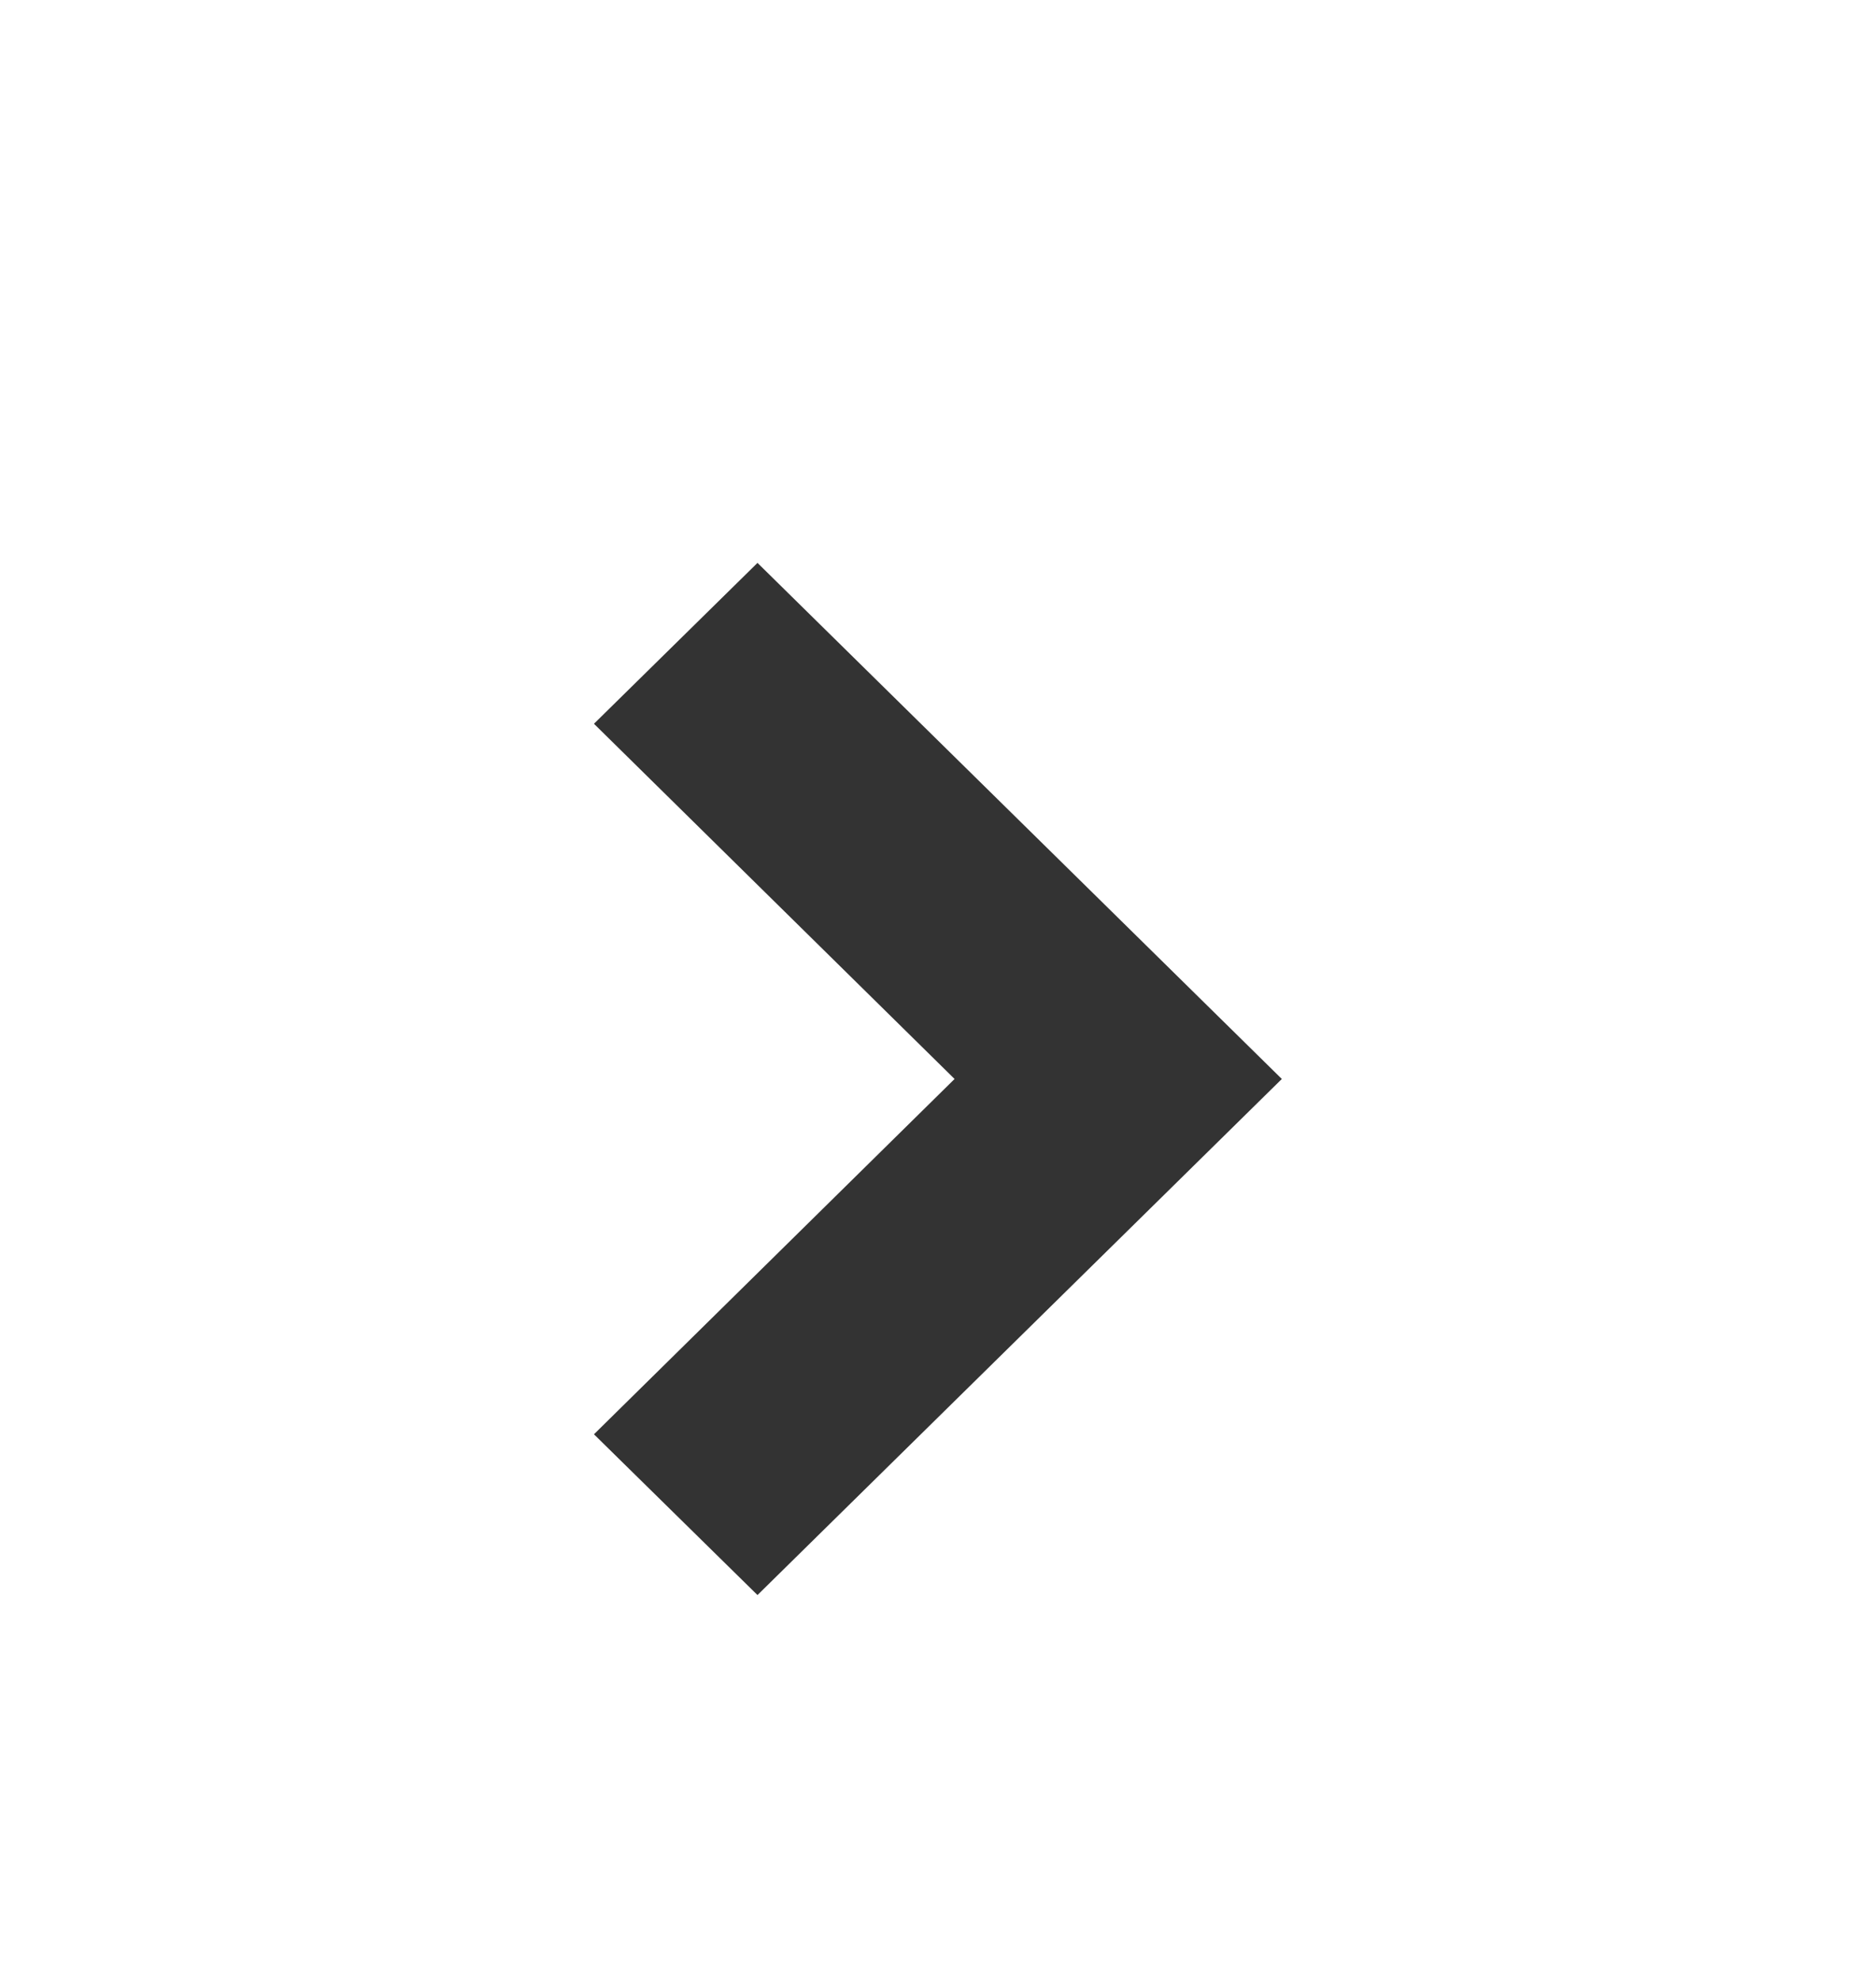
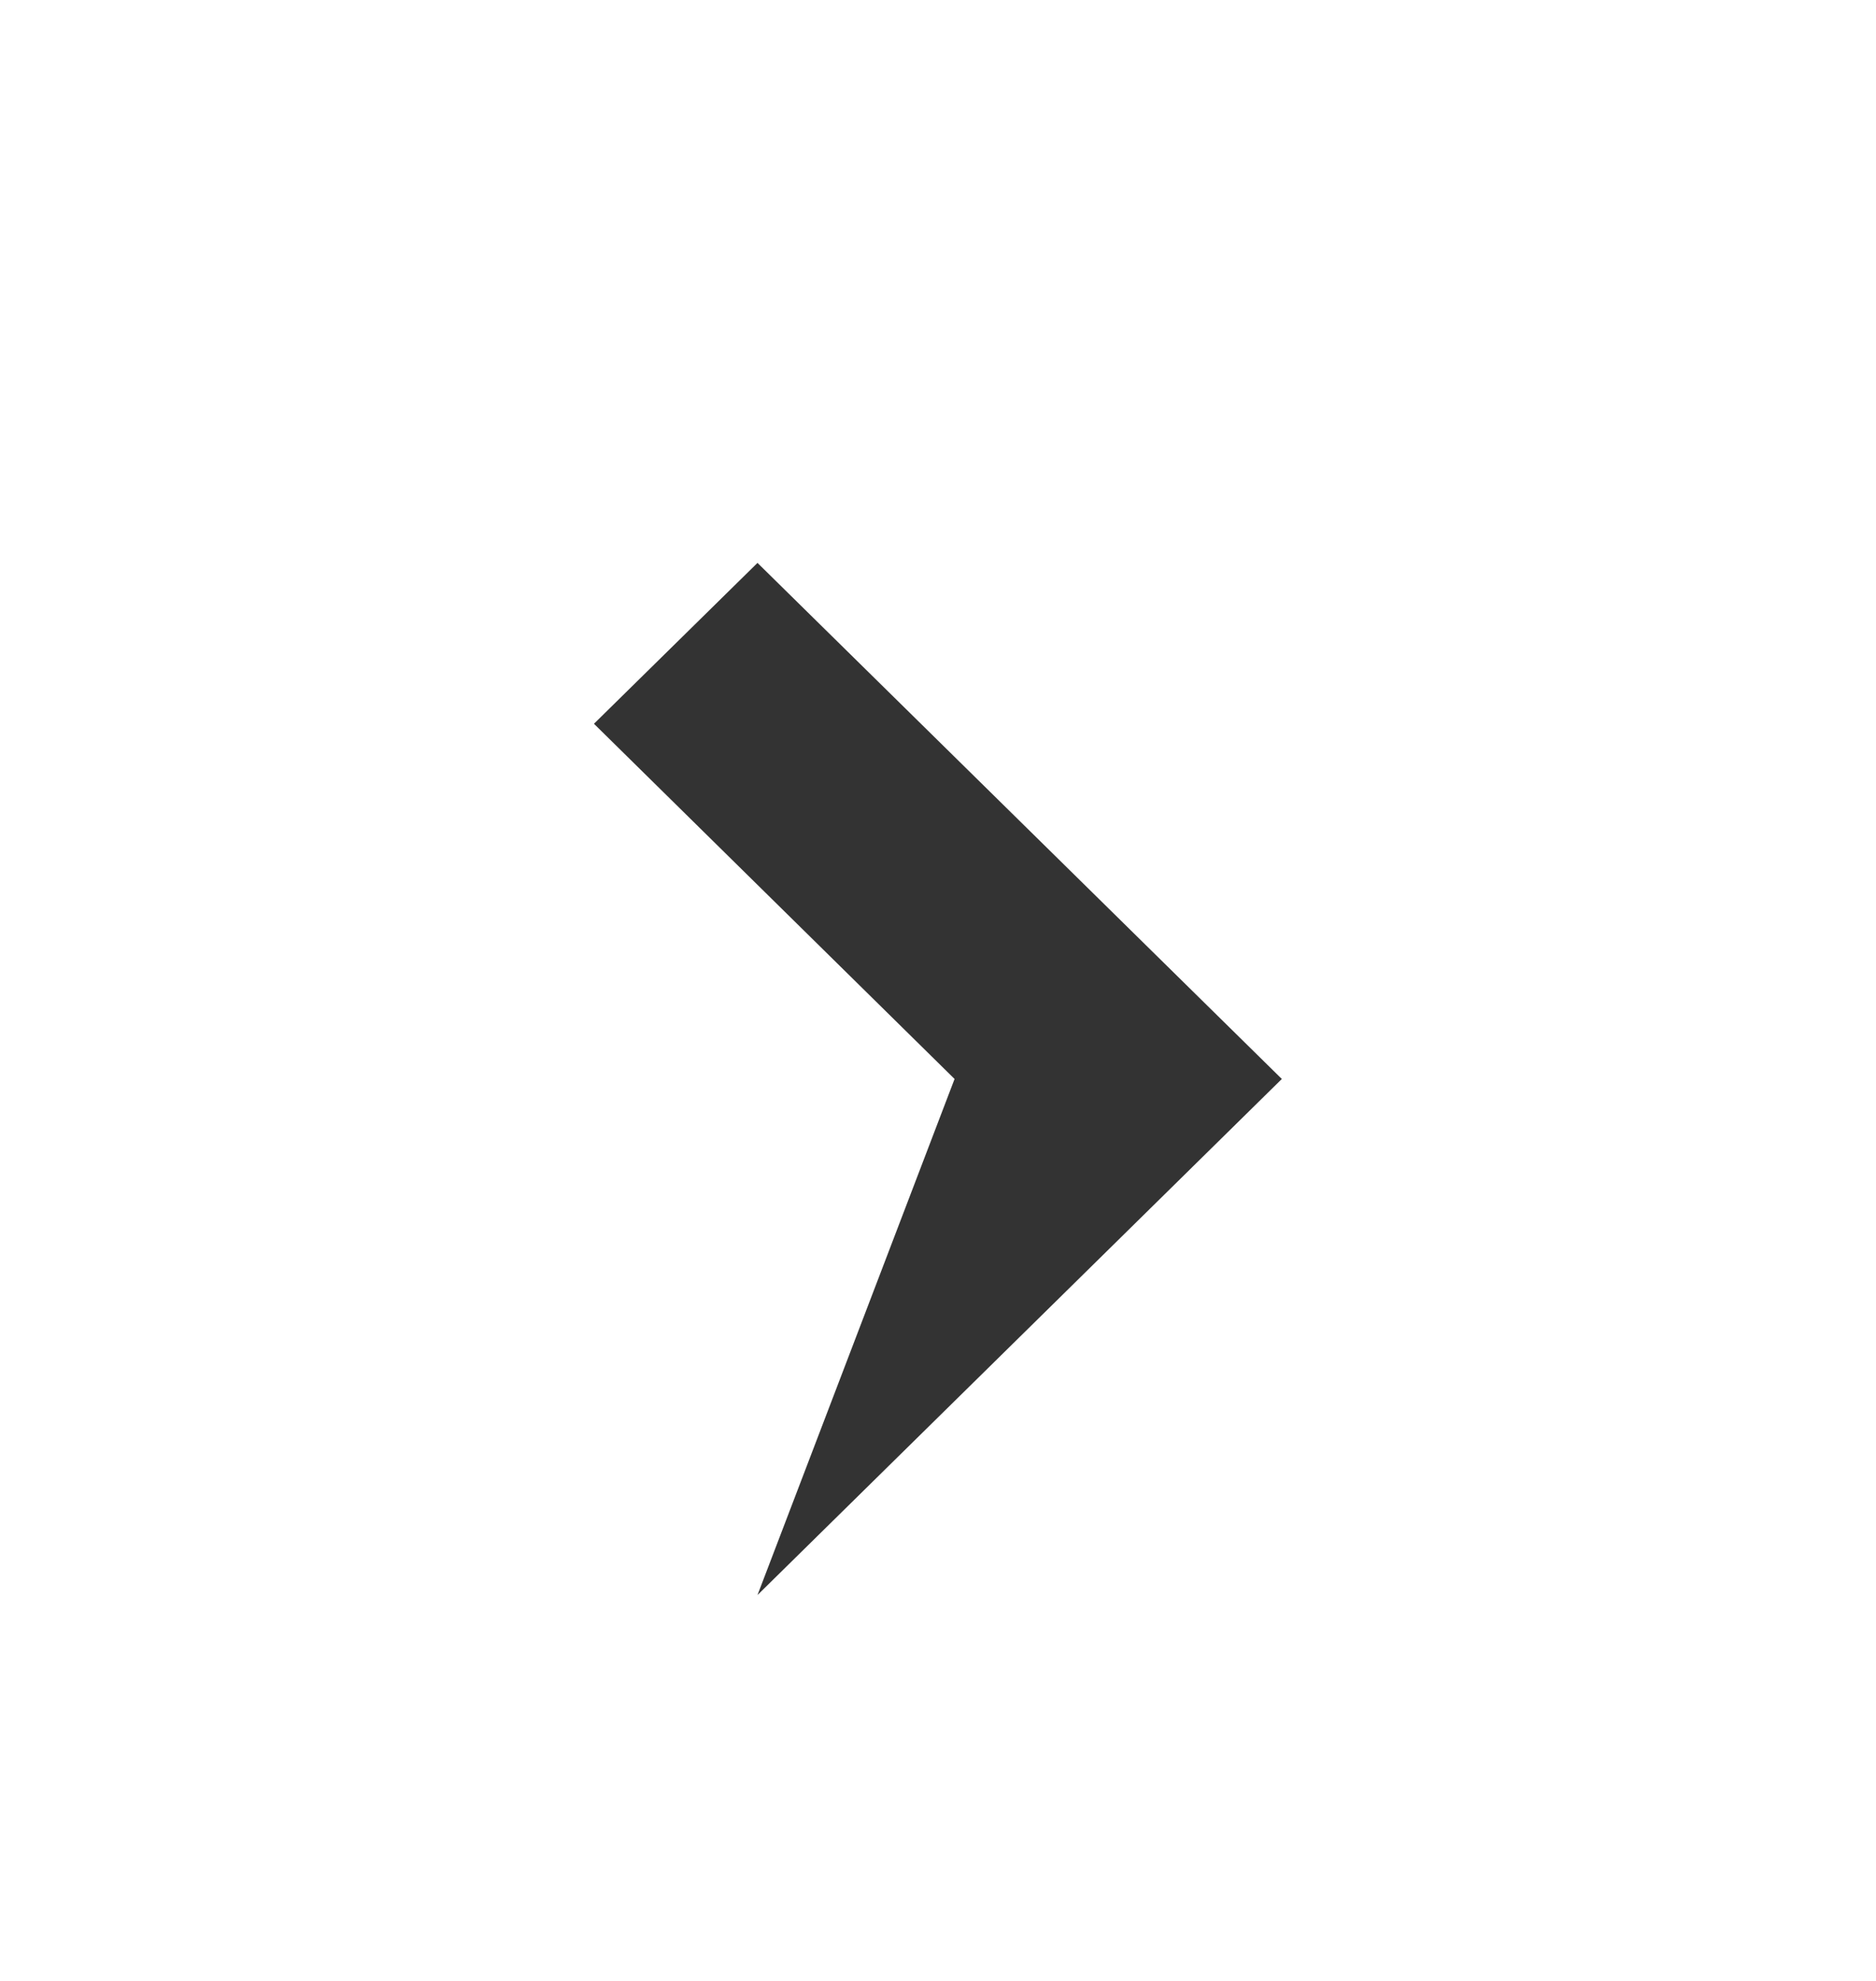
<svg xmlns="http://www.w3.org/2000/svg" width="18" height="19" viewBox="0 0 18 19" fill="none">
  <g id="Icon Arrow">
-     <path id="Arrow" d="M7.268 15.299L5.699 13.757L9.159 10.349L5.699 6.942L7.268 5.399L12.299 10.349L7.268 15.299Z" fill="black" fill-opacity="0.8" />
+     <path id="Arrow" d="M7.268 15.299L9.159 10.349L5.699 6.942L7.268 5.399L12.299 10.349L7.268 15.299Z" fill="black" fill-opacity="0.8" />
  </g>
</svg>